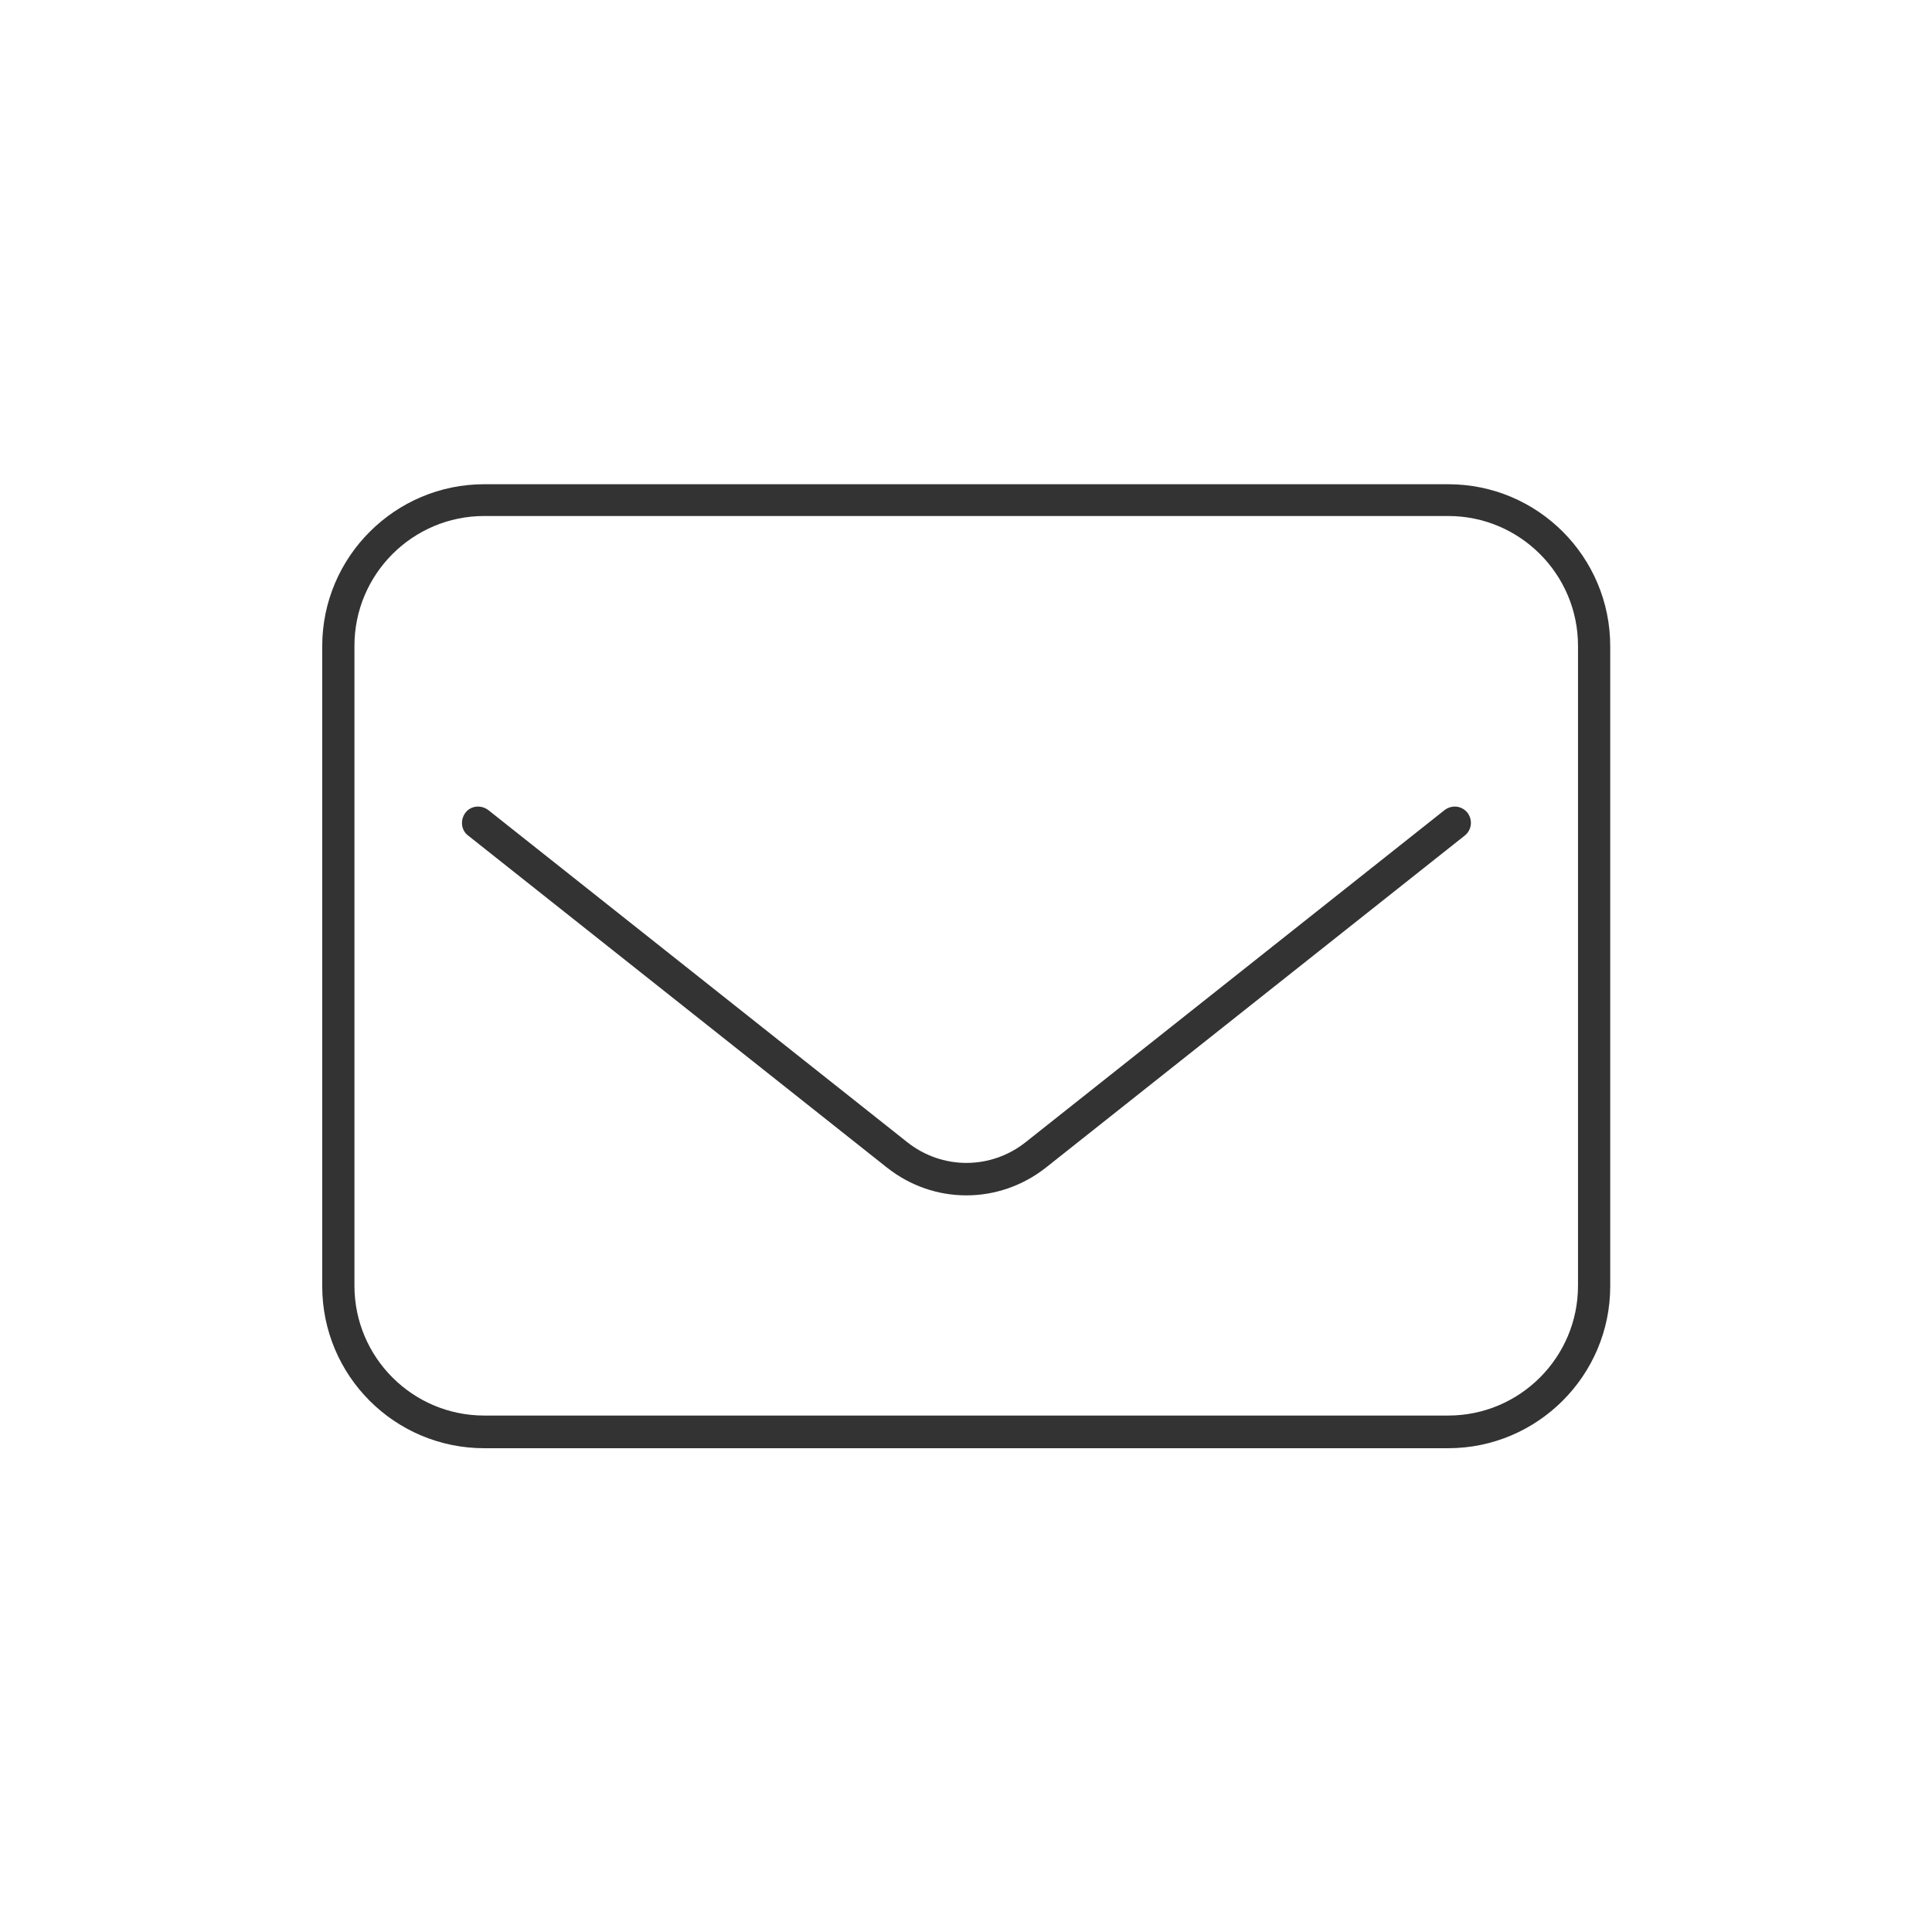
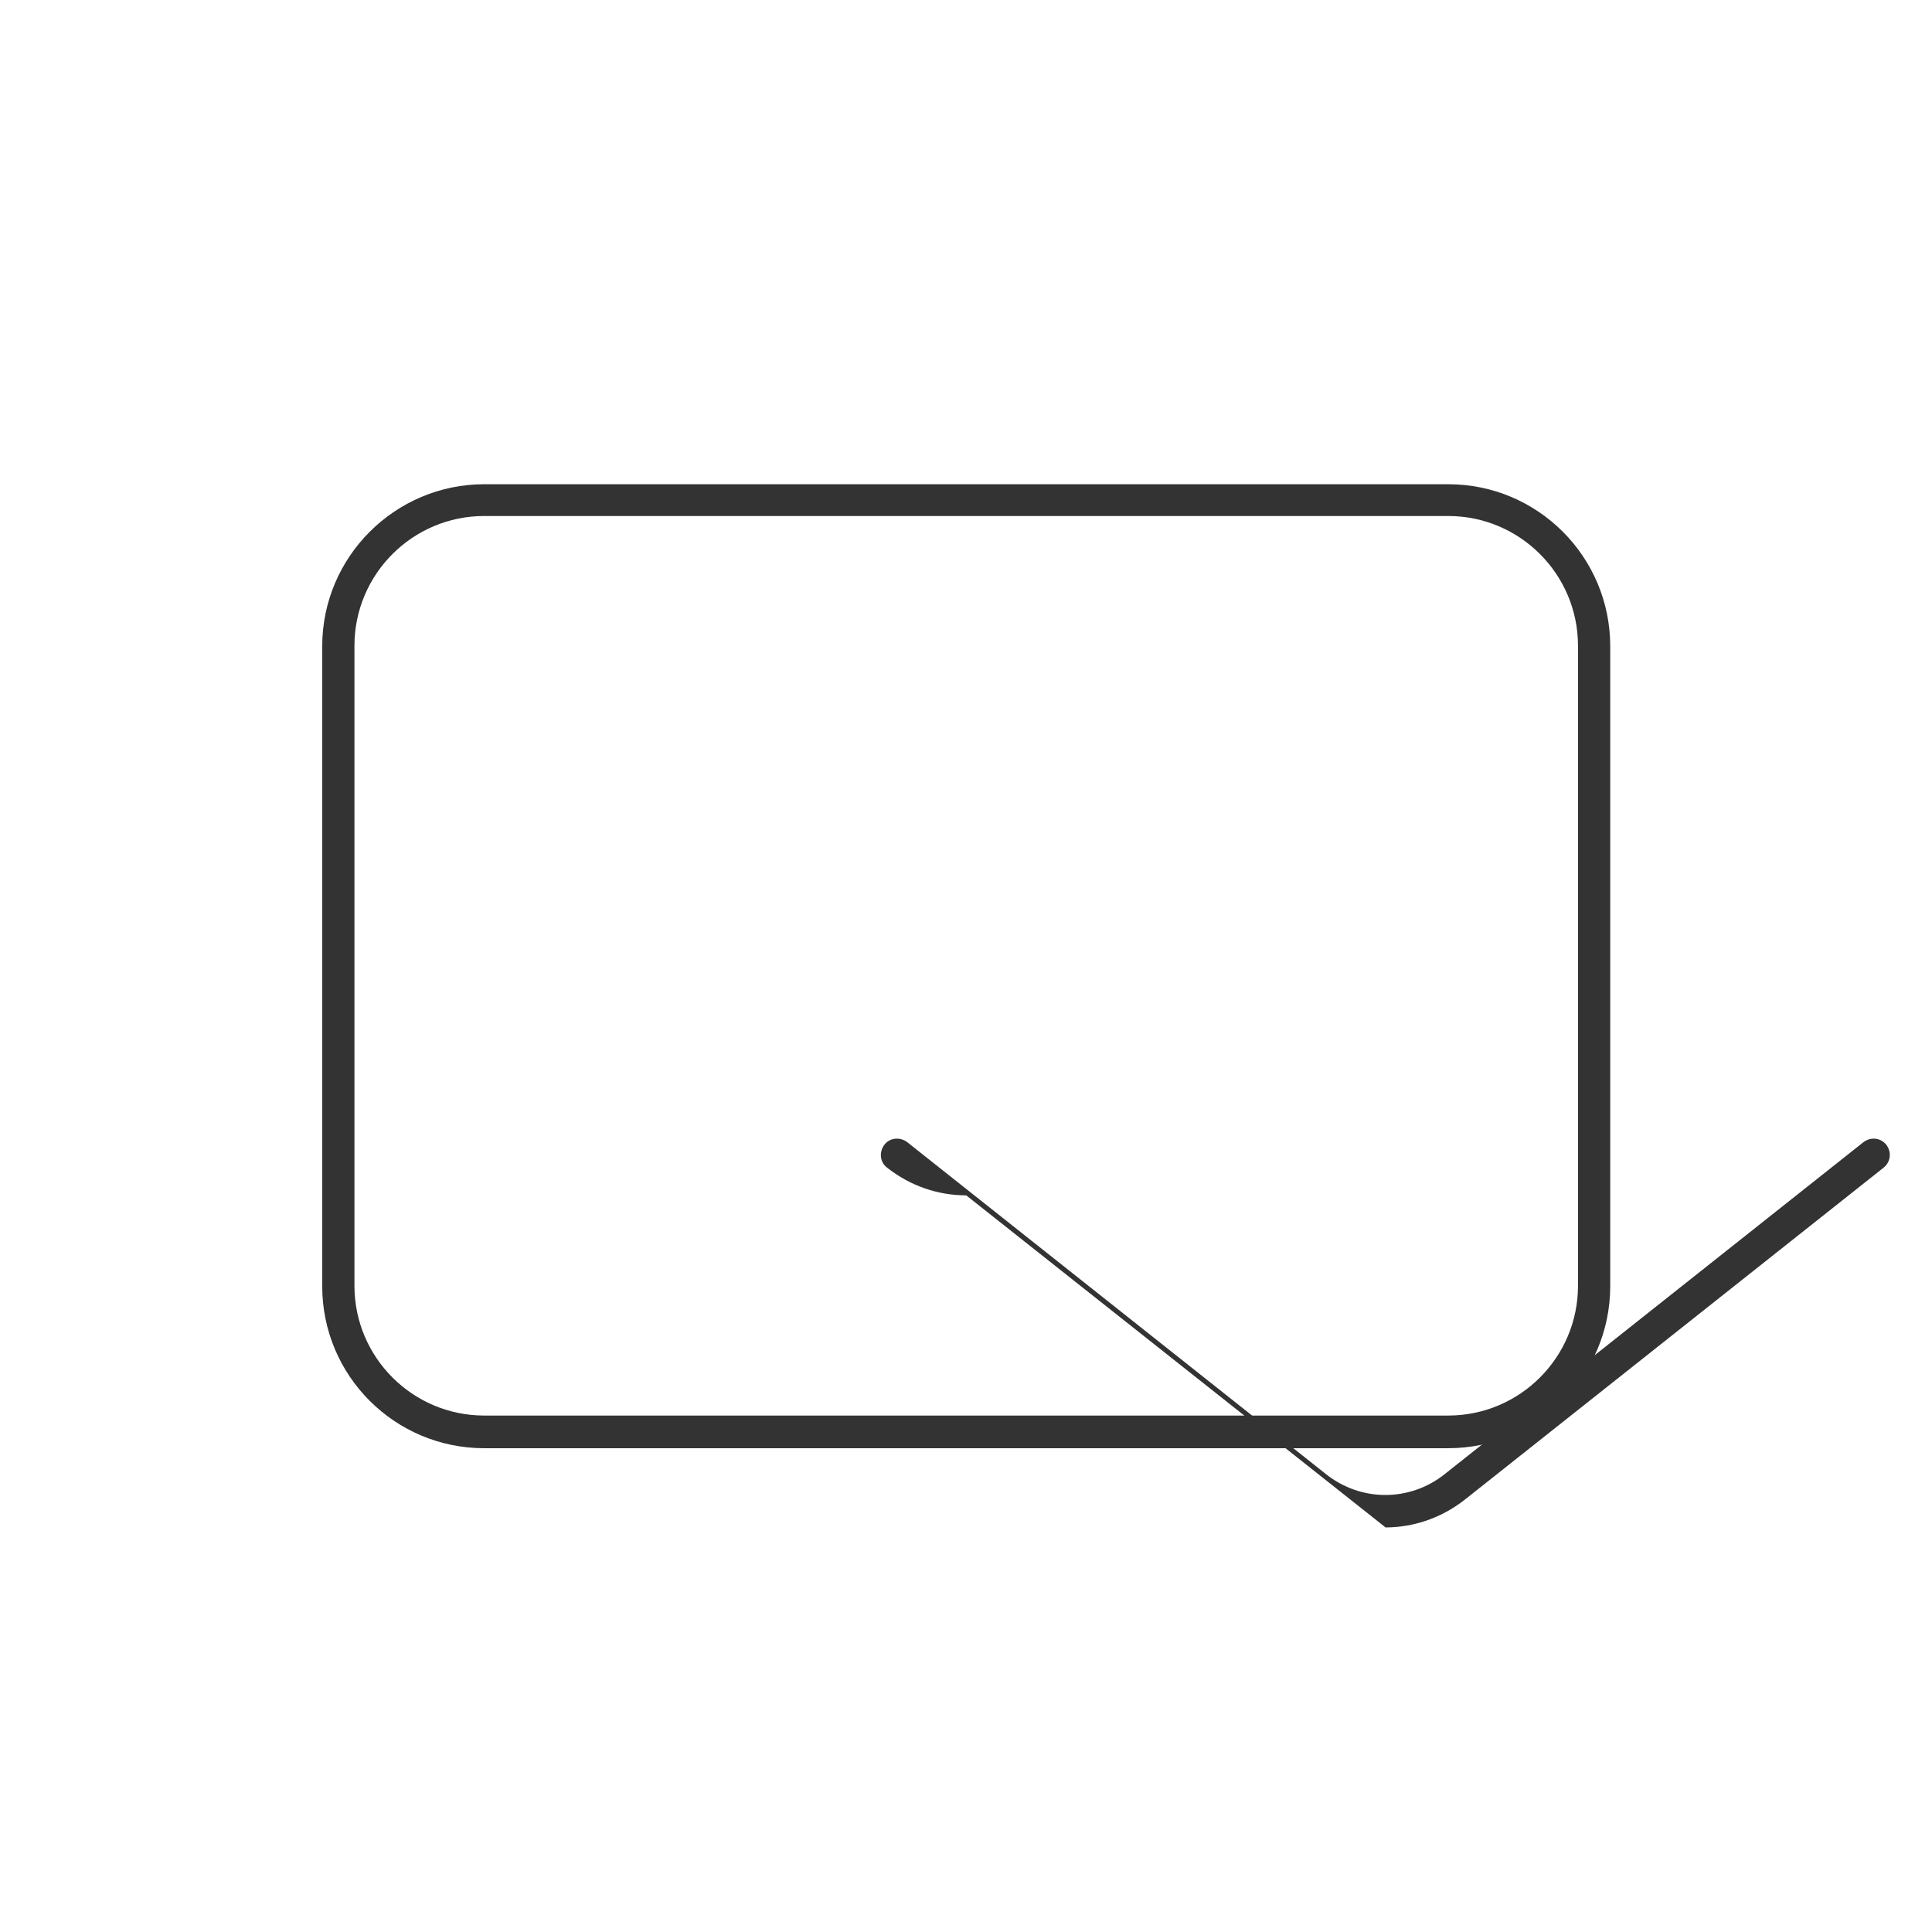
<svg xmlns="http://www.w3.org/2000/svg" id="_レイヤー_2" viewBox="0 0 43.17 43.17">
  <defs>
    <style>.cls-1{fill:none;}.cls-1,.cls-2{stroke-width:0px;}.cls-2{fill:#333;}</style>
  </defs>
  <g id="header">
-     <rect class="cls-1" y="0" width="43.17" height="43.17" />
    <path class="cls-2" d="M32.36,32.36H10.82c-2,0-3.62-1.62-3.62-3.62v-14.3c0-2,1.63-3.62,3.62-3.62h21.54c2,0,3.62,1.62,3.62,3.62v14.3c0,2-1.63,3.62-3.62,3.62ZM10.82,11.53c-1.6,0-2.9,1.3-2.9,2.9v14.3c0,1.6,1.3,2.9,2.9,2.9h21.54c1.6,0,2.9-1.3,2.9-2.9v-14.3c0-1.6-1.3-2.9-2.9-2.9H10.82Z" />
-     <path class="cls-2" d="M21.59,26.71c-.63,0-1.25-.21-1.77-.62l-9.36-7.42c-.16-.12-.18-.35-.06-.51.12-.16.35-.18.51-.06l9.36,7.42c.78.62,1.87.62,2.65,0l9.36-7.42c.16-.12.38-.1.51.06.12.16.1.38-.06.51l-9.36,7.42c-.52.41-1.15.62-1.77.62Z" />
+     <path class="cls-2" d="M21.59,26.71c-.63,0-1.25-.21-1.77-.62c-.16-.12-.18-.35-.06-.51.12-.16.35-.18.51-.06l9.36,7.42c.78.62,1.87.62,2.65,0l9.36-7.42c.16-.12.38-.1.51.06.12.16.1.38-.06.51l-9.36,7.42c-.52.41-1.15.62-1.77.62Z" />
  </g>
</svg>